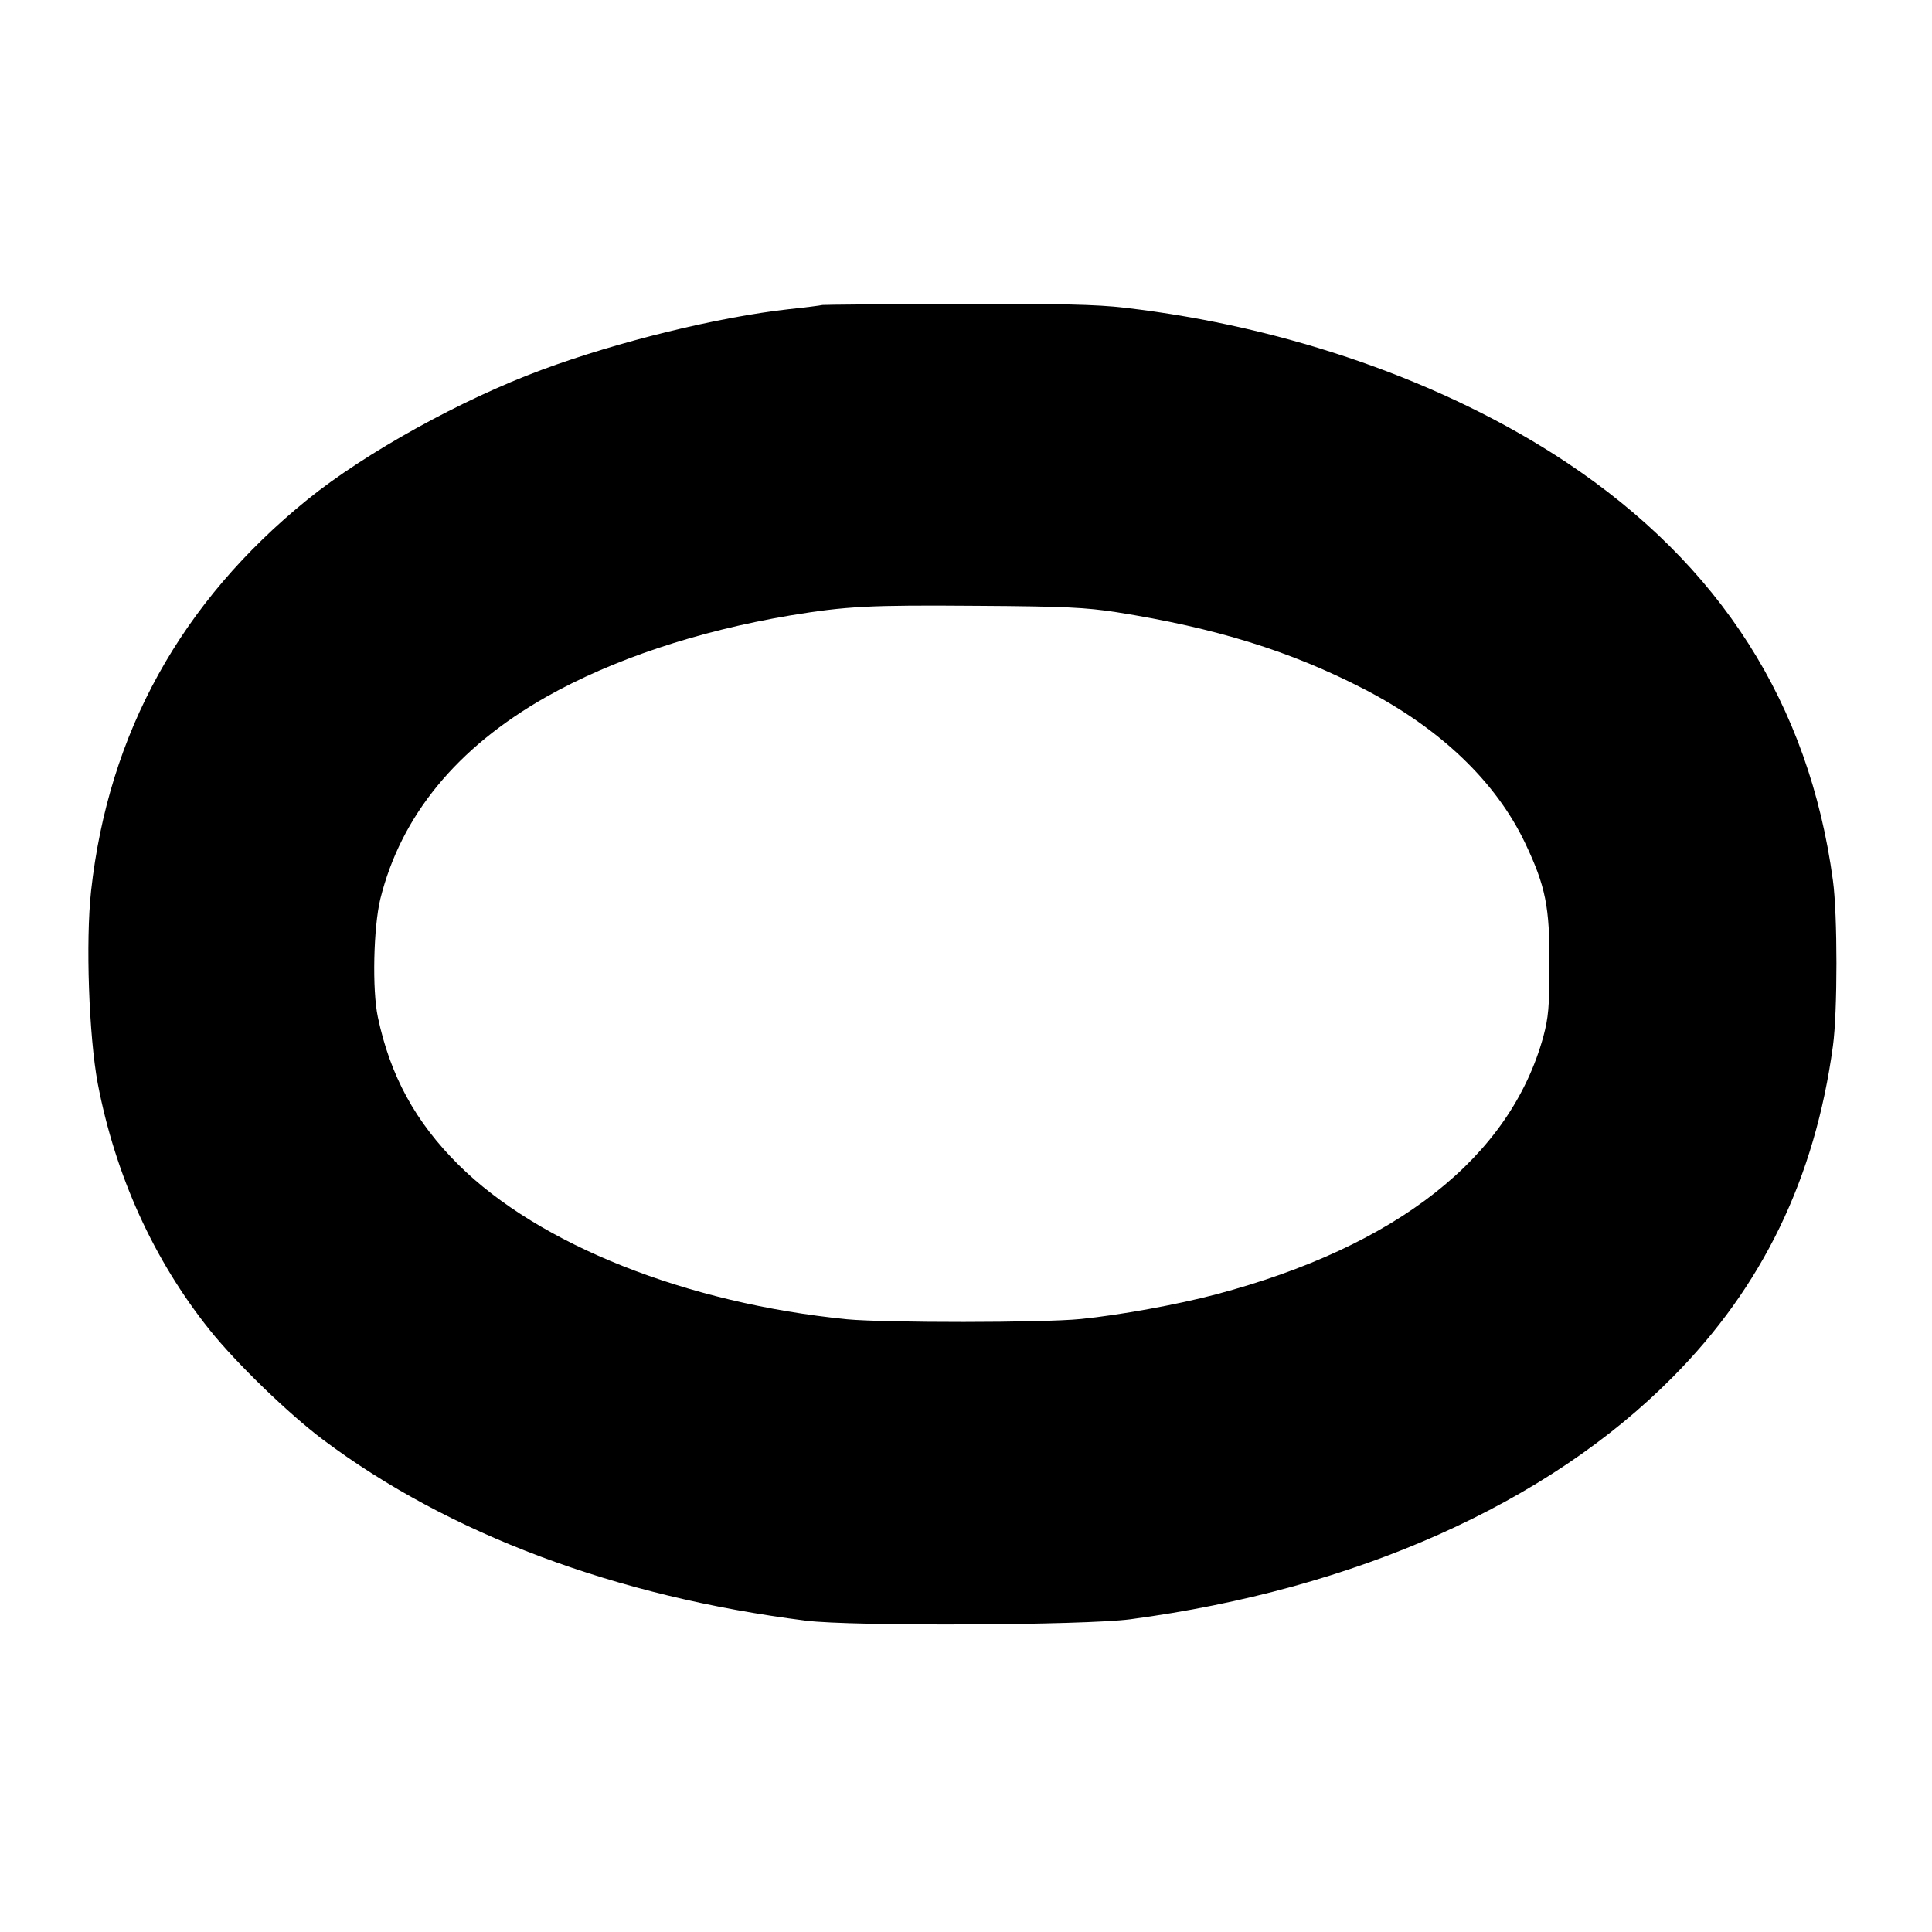
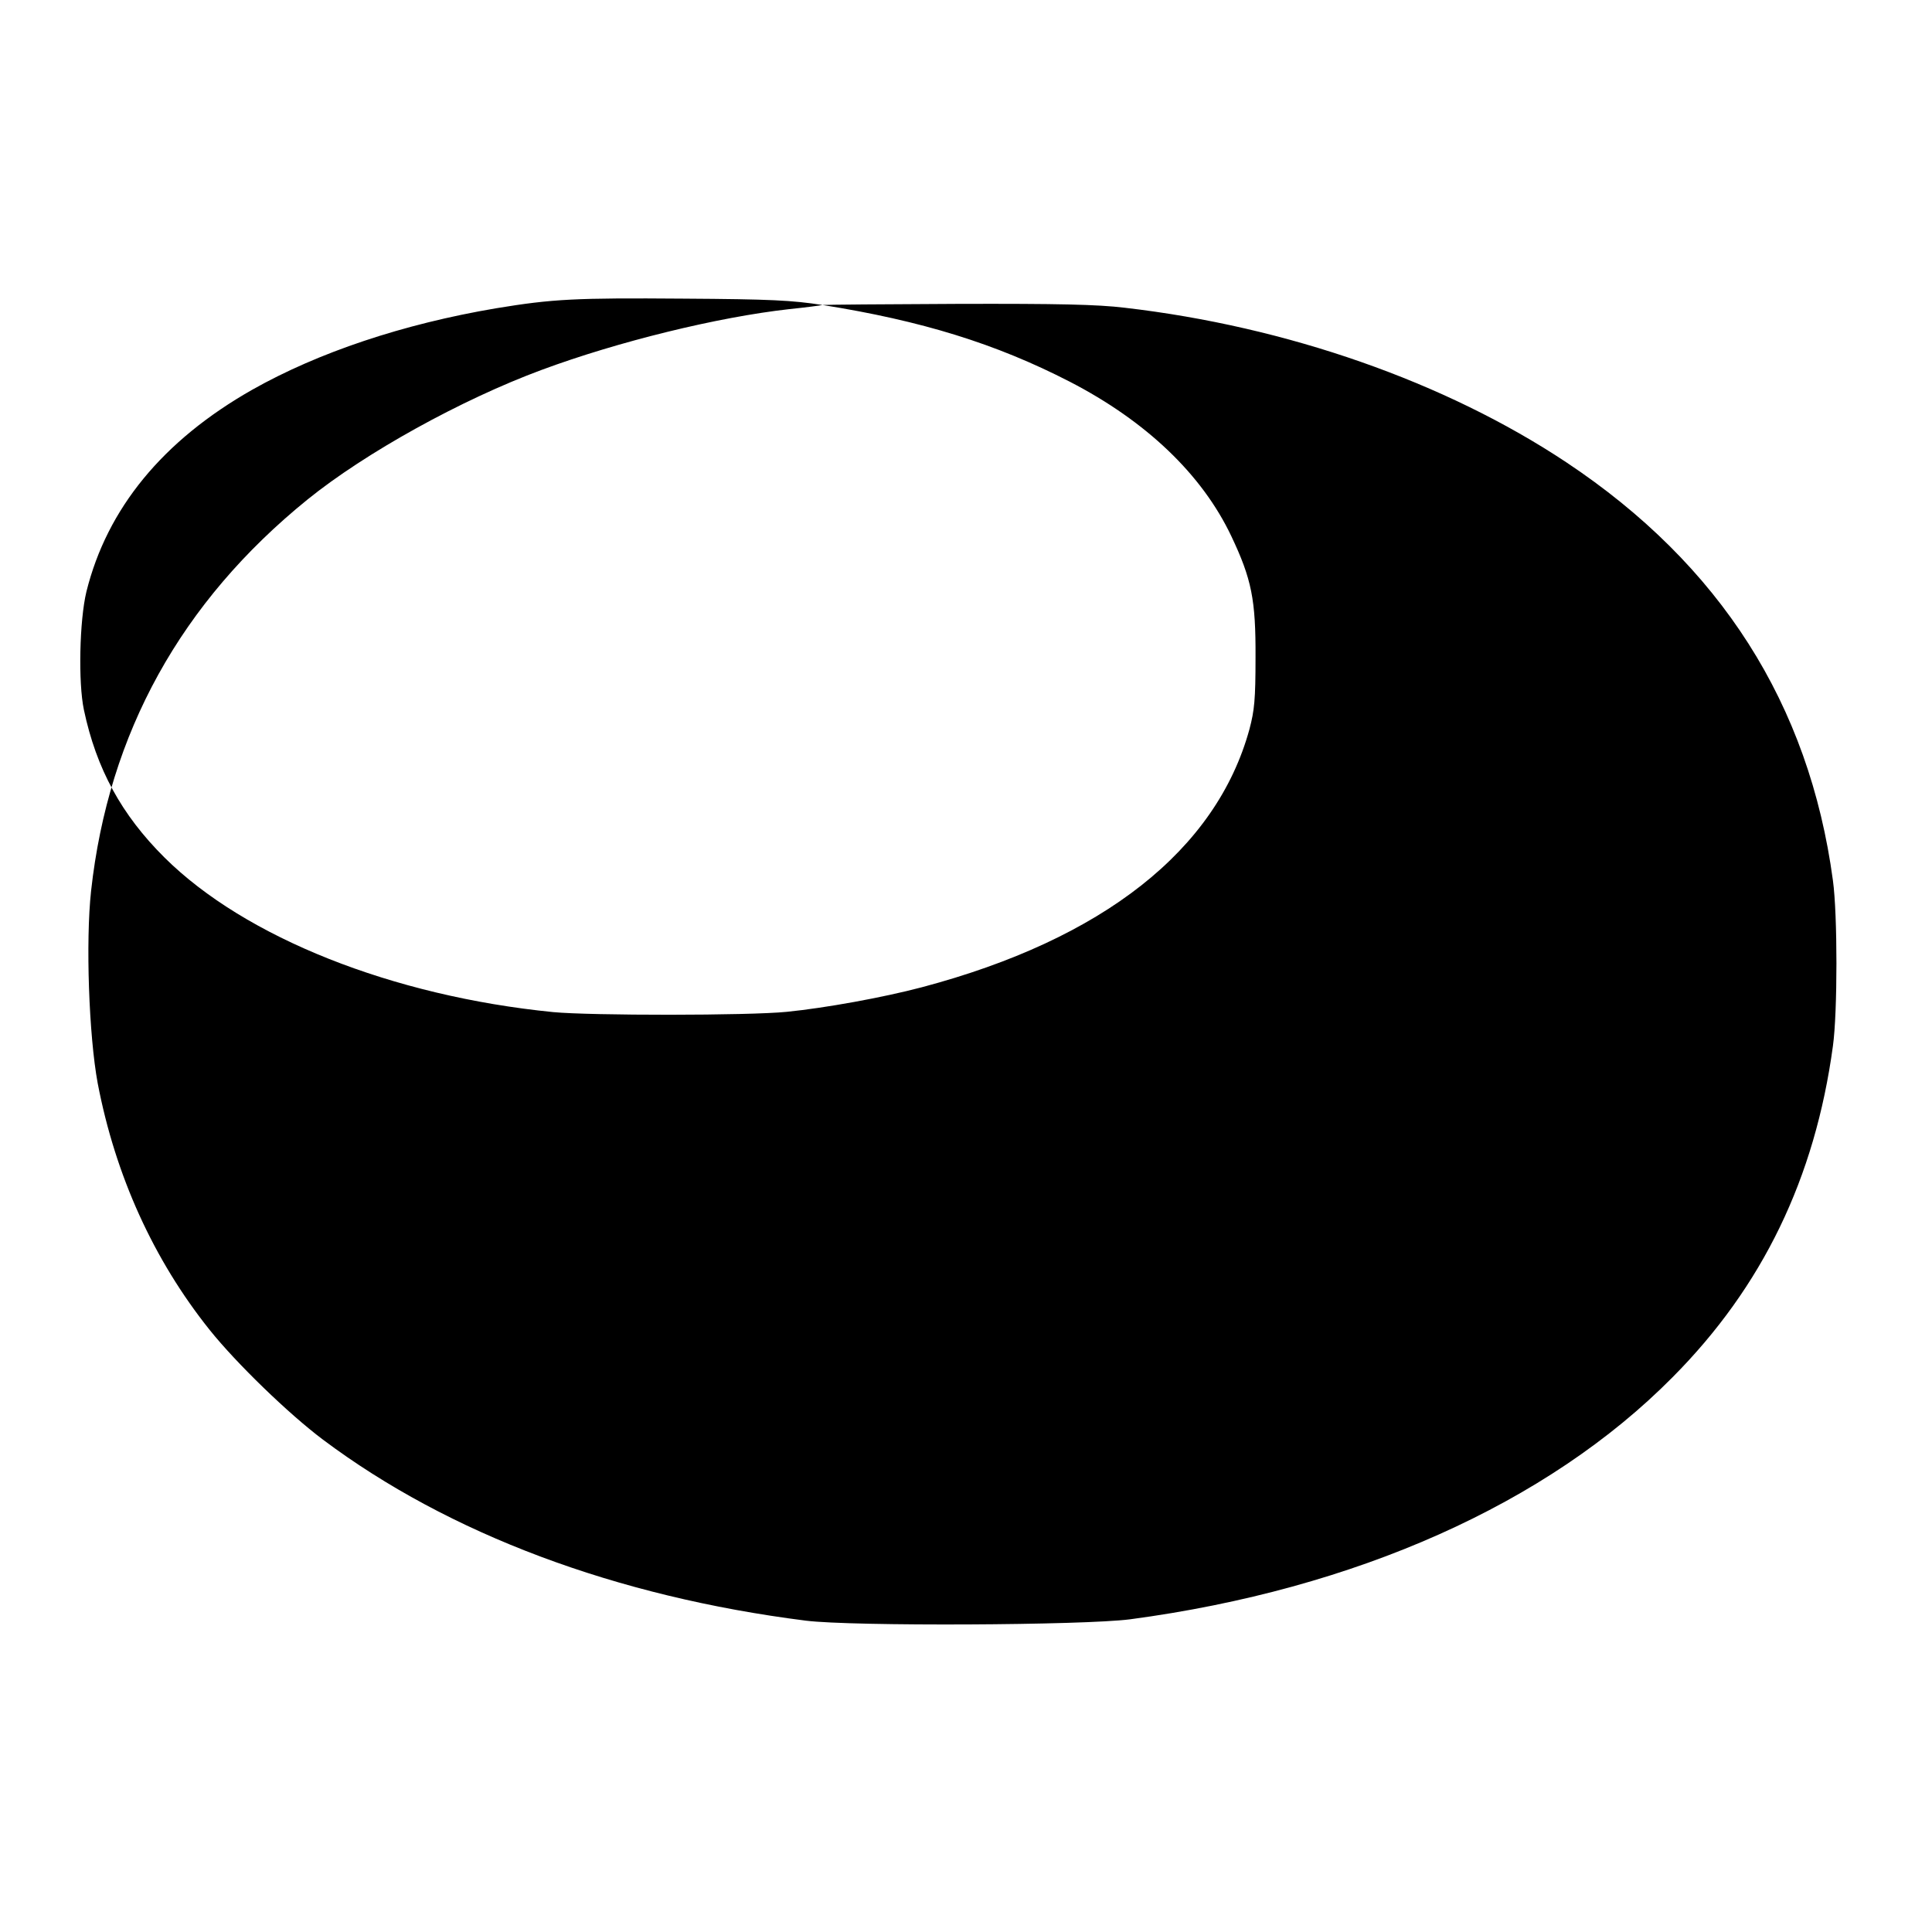
<svg xmlns="http://www.w3.org/2000/svg" version="1.0" width="700pt" height="700pt" viewBox="0 0 700 700" preserveAspectRatio="xMidYMid meet">
  <g transform="translate(0,700) scale(0.1,-0.1)" fill="#000000" stroke="none">
-     <path d="M2980 5895 c-8 -2 -62 -9 -120 -15 -260 -29 -622 -118 -897 -220 -292 -108 -640 -301 -849 -470 -458 -371 -721 -846 -784 -1418 -20 -183 -8 -524 24 -697 64 -334 202 -639 406 -894 97 -121 286 -304 410 -397 456 -342 1062 -569 1750 -656 169 -21 1006 -17 1175 5 817 109 1512 419 1965 877 326 328 516 721 581 1200 17 122 17 477 0 600 -86 639 -408 1144 -966 1515 -438 291 -1012 492 -1600 560 -100 12 -240 15 -605 14 -261 -1 -482 -3 -490 -4z m1065 -1113 c359 -57 628 -140 896 -278 277 -143 479 -336 585 -559 74 -156 89 -231 88 -440 0 -153 -4 -192 -22 -260 -120 -438 -531 -761 -1187 -935 -140 -37 -349 -75 -489 -89 -139 -14 -711 -14 -847 -1 -582 58 -1116 270 -1408 560 -156 155 -247 322 -292 535 -21 99 -16 324 9 428 75 302 277 548 601 732 239 135 546 238 883 295 206 34 289 38 678 35 320 -2 394 -6 505 -23z" />
+     <path d="M2980 5895 c-8 -2 -62 -9 -120 -15 -260 -29 -622 -118 -897 -220 -292 -108 -640 -301 -849 -470 -458 -371 -721 -846 -784 -1418 -20 -183 -8 -524 24 -697 64 -334 202 -639 406 -894 97 -121 286 -304 410 -397 456 -342 1062 -569 1750 -656 169 -21 1006 -17 1175 5 817 109 1512 419 1965 877 326 328 516 721 581 1200 17 122 17 477 0 600 -86 639 -408 1144 -966 1515 -438 291 -1012 492 -1600 560 -100 12 -240 15 -605 14 -261 -1 -482 -3 -490 -4z c359 -57 628 -140 896 -278 277 -143 479 -336 585 -559 74 -156 89 -231 88 -440 0 -153 -4 -192 -22 -260 -120 -438 -531 -761 -1187 -935 -140 -37 -349 -75 -489 -89 -139 -14 -711 -14 -847 -1 -582 58 -1116 270 -1408 560 -156 155 -247 322 -292 535 -21 99 -16 324 9 428 75 302 277 548 601 732 239 135 546 238 883 295 206 34 289 38 678 35 320 -2 394 -6 505 -23z" />
  </g>
</svg>